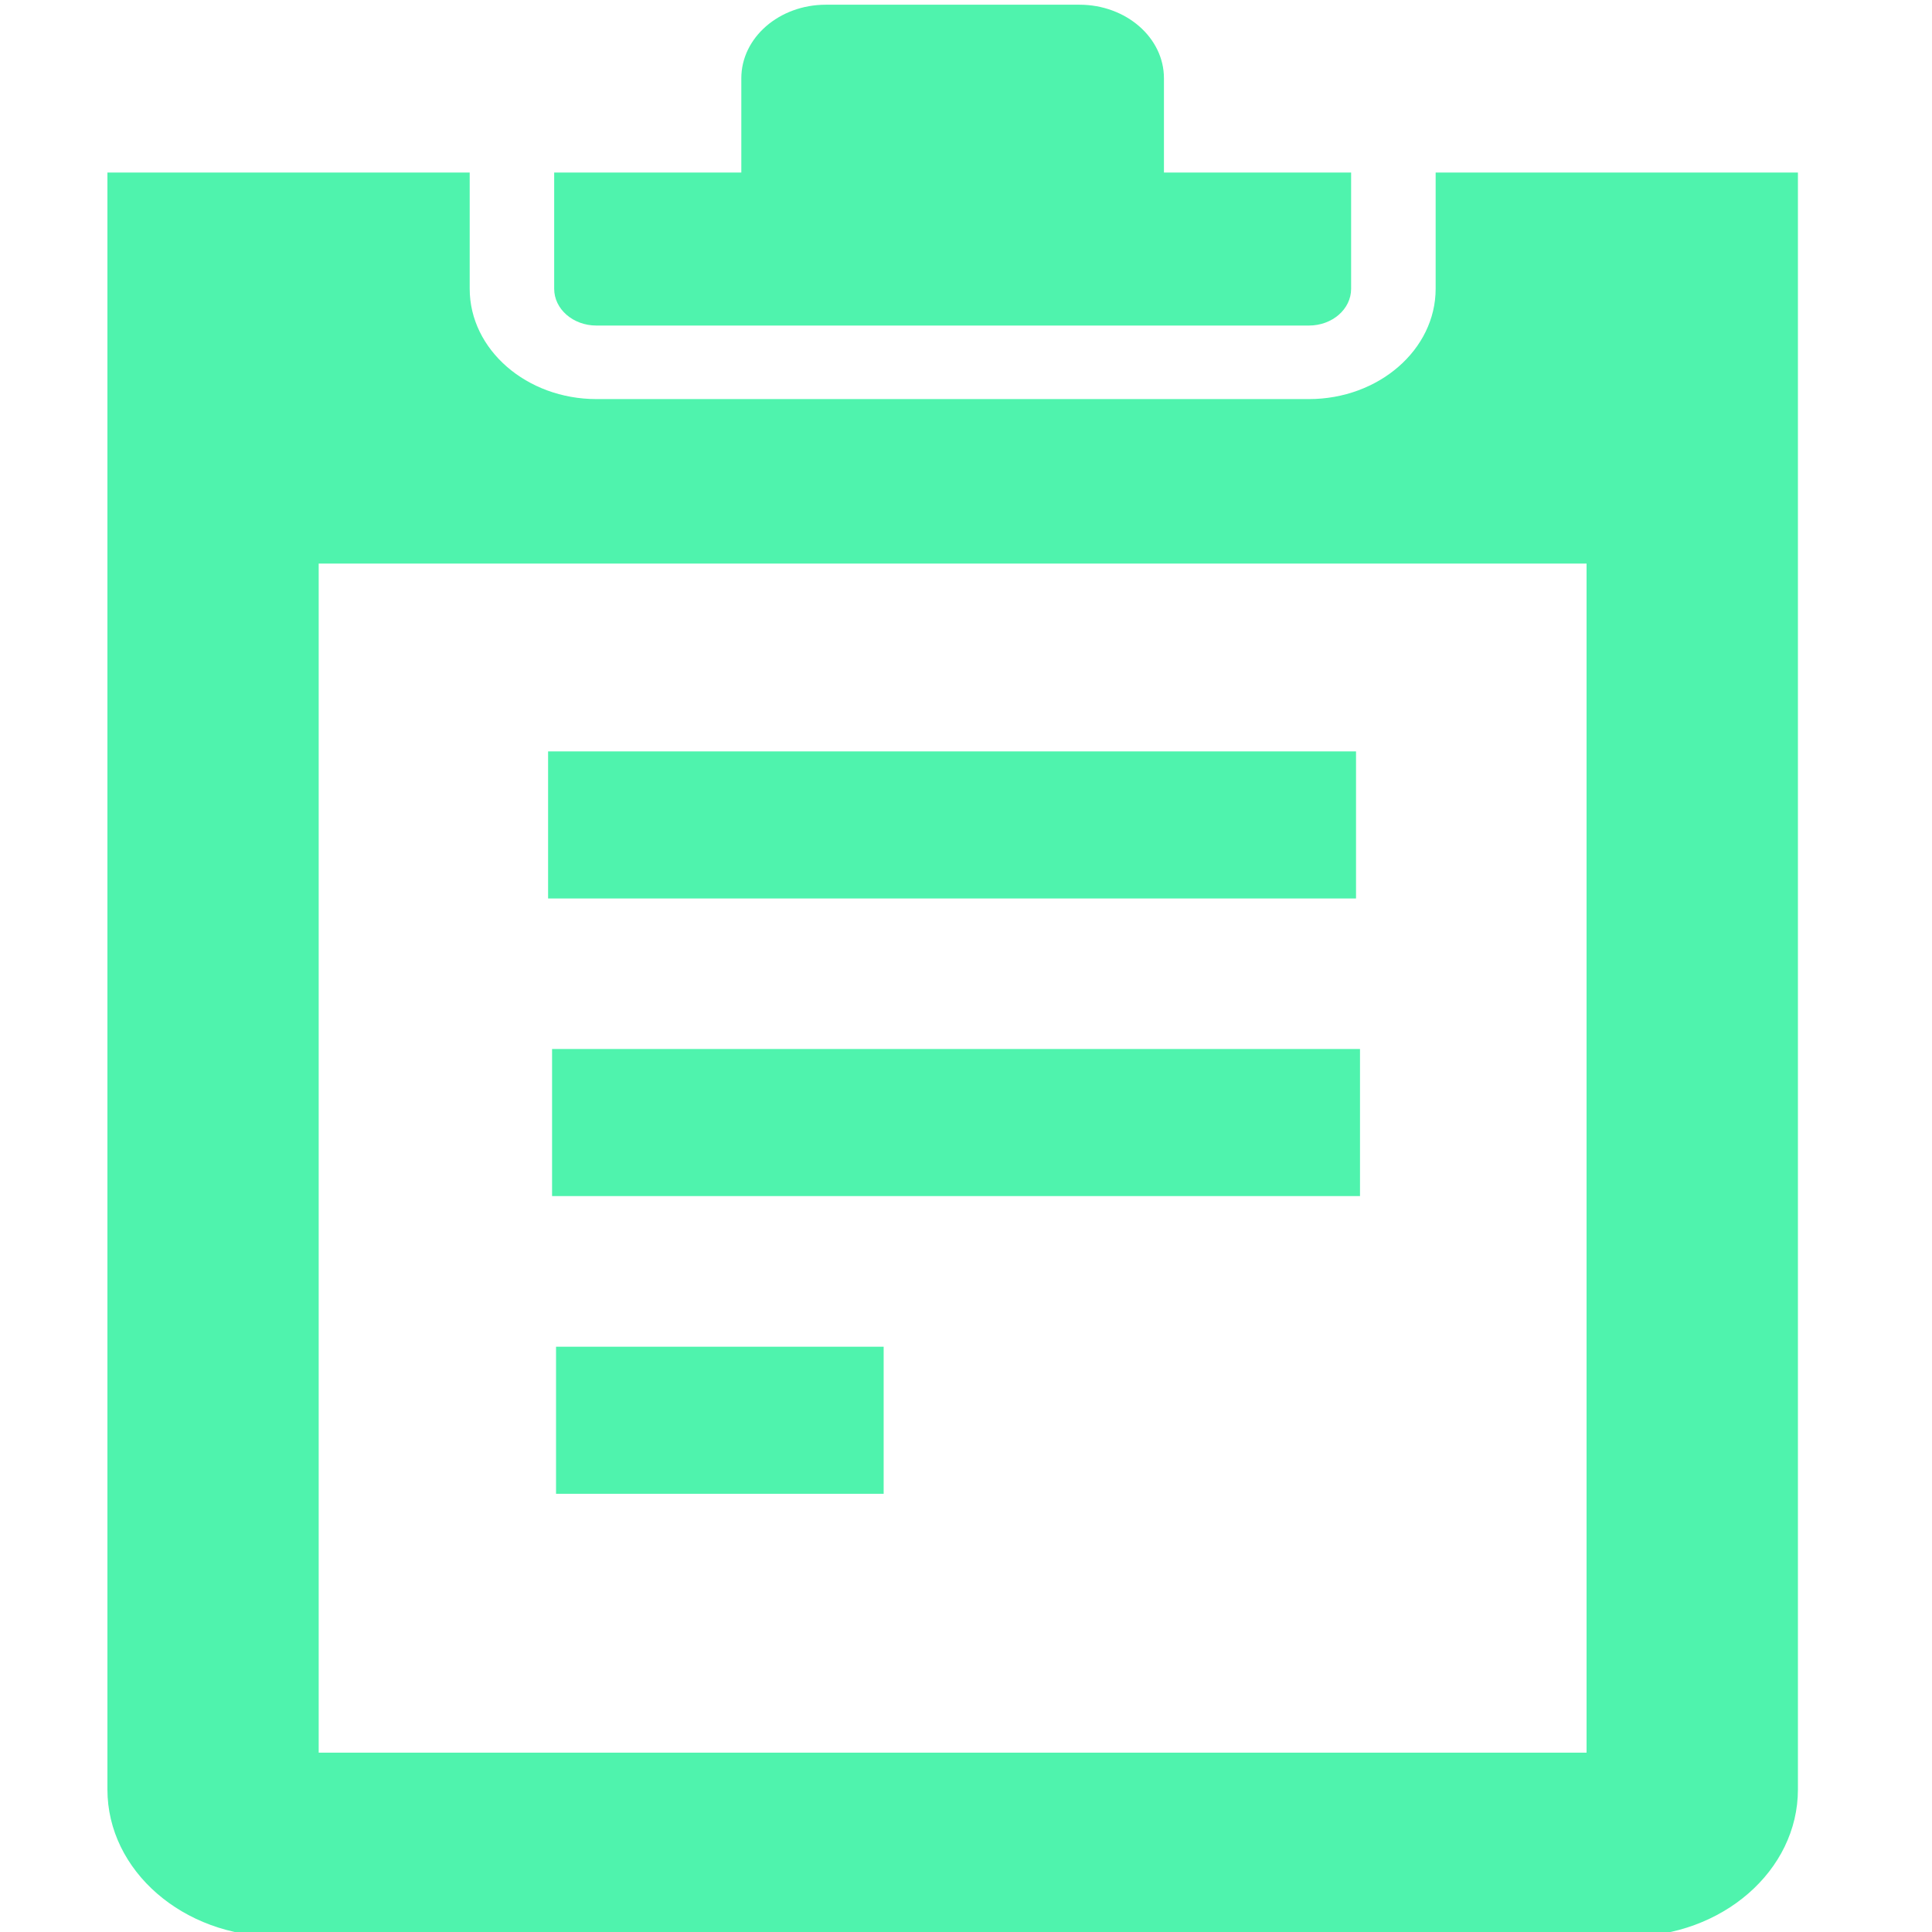
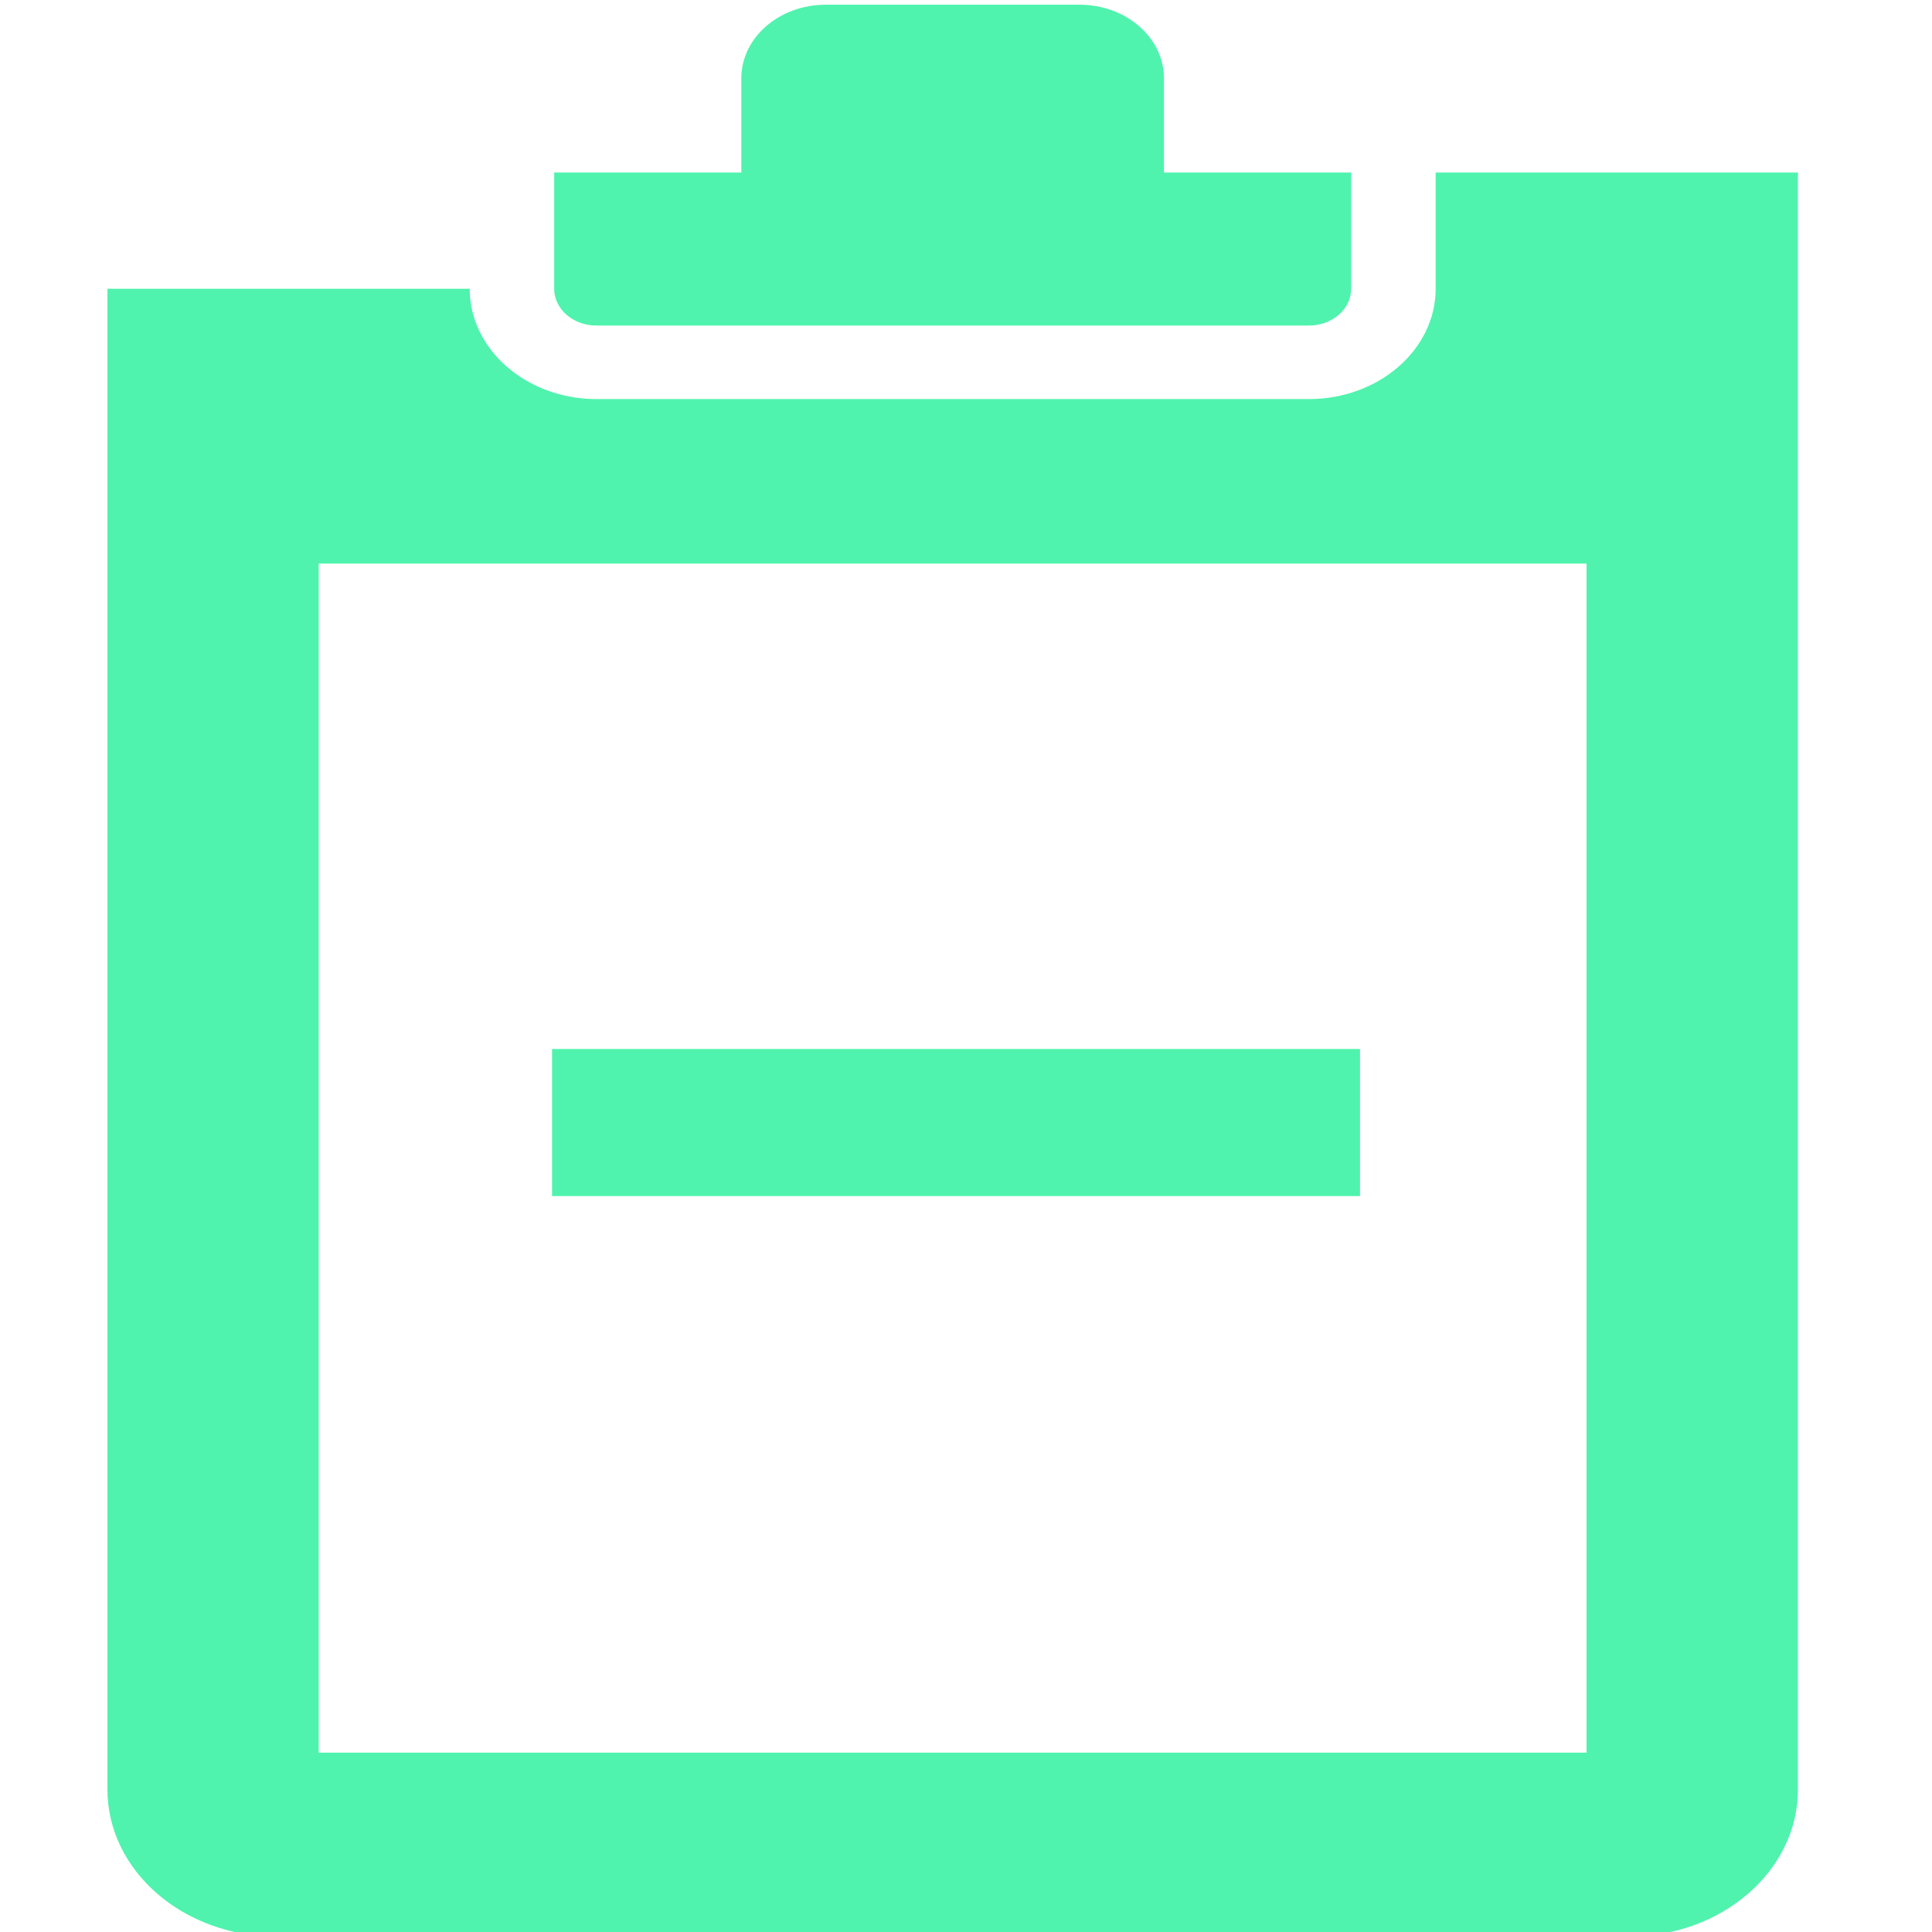
<svg xmlns="http://www.w3.org/2000/svg" xml:space="preserve" viewBox="0 0 32 32" height="32" width="32" y="0px" x="0px" id="Capa_1" version="1.1">
  <defs id="defs7097" />
  <g style="fill:#4ff3ad;fill-opacity:1" transform="matrix(0.875,0,0,1,-3.707,0.078)" id="g7652">
    <g style="fill:#4ff3ad;fill-opacity:1" id="g7062" transform="matrix(0.8,0,0,0.609,1.254,-9.1552734e-7)">
      <g style="fill:#4ff3ad;fill-opacity:1" id="g7060">
        <g style="fill:#4ff3ad;fill-opacity:1" id="g7058">
          <path style="fill:#4ff3ad;fill-opacity:1" d="m 17.841,8.726 h 16.857 c 0.554,0 1,-0.447 1,-1 V 4.565 H 31.269 V 2 c 0,-1.104 -0.896,-2 -2,-2 h -6 c -1.104,0 -2,0.896 -2,2 v 2.565 h -4.428 v 3.161 c 0,0.553 0.447,1 1,1 z" id="path7048" />
-           <path style="fill:#4ff3ad;fill-opacity:1" d="m 37.698,4.565 v 3.161 c 0,1.654 -1.346,3 -3,3 H 17.842 c -1.654,0 -3,-1.346 -3,-3 V 4.565 H 6.27 V 48.54 c 0,2.209 1.791,4 4,4 h 32 c 2.209,0 4,-1.791 4,-4 V 4.565 Z m 3.571,42.975 h -30 V 15.199 h 30 z" id="path7050" />
-           <rect style="fill:#4ff3ad;fill-opacity:1" x="16.697" y="20.308" width="19.117" height="4" id="rect7052" />
+           <path style="fill:#4ff3ad;fill-opacity:1" d="m 37.698,4.565 v 3.161 c 0,1.654 -1.346,3 -3,3 H 17.842 c -1.654,0 -3,-1.346 -3,-3 H 6.27 V 48.54 c 0,2.209 1.791,4 4,4 h 32 c 2.209,0 4,-1.791 4,-4 V 4.565 Z m 3.571,42.975 h -30 V 15.199 h 30 z" id="path7050" />
          <rect style="fill:#4ff3ad;fill-opacity:1" x="16.791" y="28.402" width="19.117" height="4" id="rect7054" />
-           <rect style="fill:#4ff3ad;fill-opacity:1" x="16.885" y="36.499" width="7.752" height="4" id="rect7056" />
        </g>
      </g>
    </g>
  </g>
  <g transform="translate(0,-20.54)" id="g7064">
</g>
  <g transform="translate(0,-20.54)" id="g7066">
</g>
  <g transform="translate(0,-20.54)" id="g7068">
</g>
  <g transform="translate(0,-20.54)" id="g7070">
</g>
  <g transform="translate(0,-20.54)" id="g7072">
</g>
  <g transform="translate(0,-20.54)" id="g7074">
</g>
  <g transform="translate(0,-20.54)" id="g7076">
</g>
  <g transform="translate(0,-20.54)" id="g7078">
</g>
  <g transform="translate(0,-20.54)" id="g7080">
</g>
  <g transform="translate(0,-20.54)" id="g7082">
</g>
  <g transform="translate(0,-20.54)" id="g7084">
</g>
  <g transform="translate(0,-20.54)" id="g7086">
</g>
  <g transform="translate(0,-20.54)" id="g7088">
</g>
  <g transform="translate(0,-20.54)" id="g7090">
</g>
  <g transform="translate(0,-20.54)" id="g7092">
</g>
</svg>